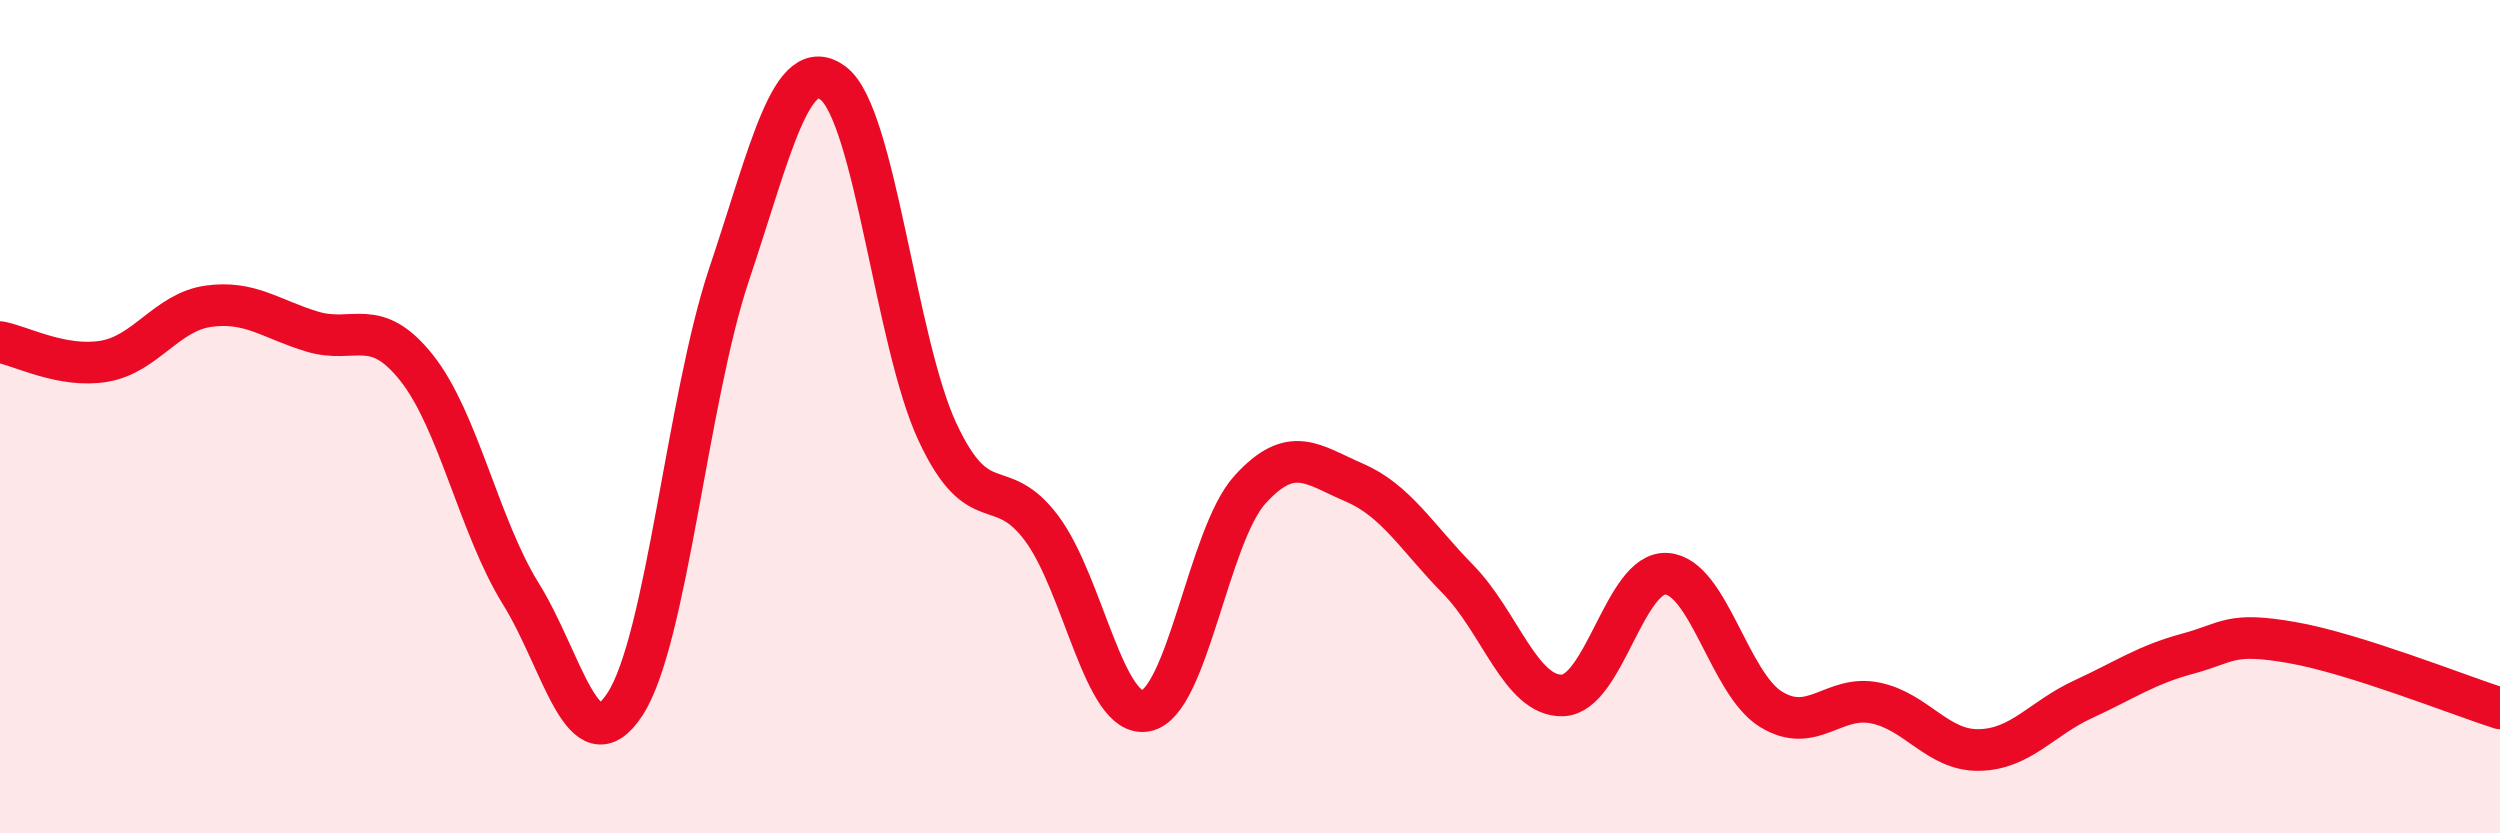
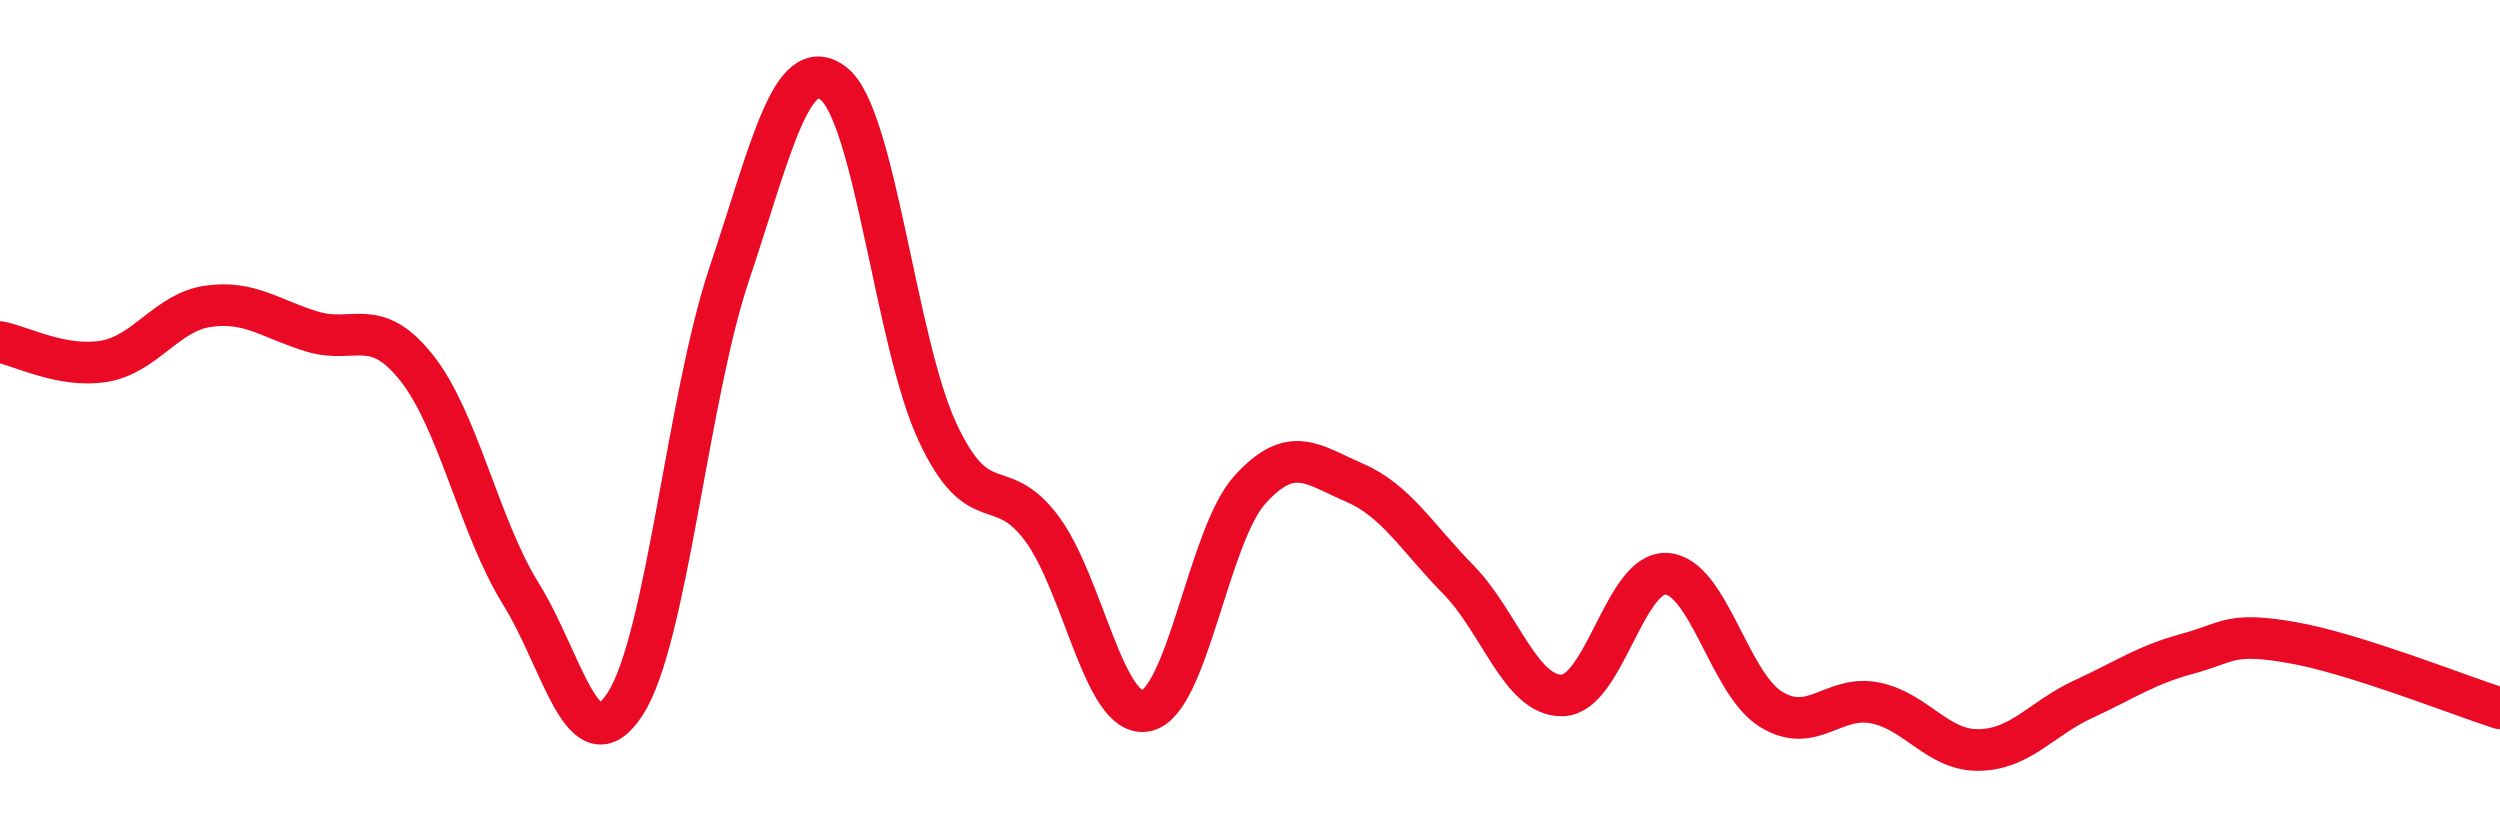
<svg xmlns="http://www.w3.org/2000/svg" width="60" height="20" viewBox="0 0 60 20">
-   <path d="M 0,8.21 C 0.5,8.3 1.5,8.84 2.5,8.67 C 3.5,8.5 4,7.49 5,7.35 C 6,7.21 6.5,7.66 7.5,7.96 C 8.5,8.26 9,7.57 10,8.83 C 11,10.09 11.5,12.64 12.5,14.25 C 13.5,15.86 14,18.43 15,16.9 C 16,15.37 16.5,9.56 17.5,6.58 C 18.5,3.6 19,1.24 20,2 C 21,2.76 21.5,8.23 22.5,10.37 C 23.5,12.51 24,11.34 25,12.68 C 26,14.02 26.5,17.25 27.5,17.06 C 28.5,16.87 29,12.85 30,11.75 C 31,10.65 31.5,11.15 32.5,11.58 C 33.5,12.01 34,12.89 35,13.91 C 36,14.93 36.5,16.72 37.5,16.69 C 38.5,16.66 39,13.7 40,13.77 C 41,13.84 41.5,16.4 42.5,17.02 C 43.5,17.64 44,16.67 45,16.87 C 46,17.07 46.5,18.02 47.5,18 C 48.5,17.98 49,17.24 50,16.78 C 51,16.32 51.5,15.96 52.5,15.69 C 53.5,15.42 53.5,15.16 55,15.42 C 56.5,15.68 59,16.68 60,17L60 20L0 20Z" fill="#EB0A25" opacity="0.1" stroke-linecap="round" stroke-linejoin="round" />
  <path d="M 0,8.21 C 0.5,8.3 1.5,8.84 2.5,8.67 C 3.5,8.5 4,7.49 5,7.35 C 6,7.21 6.5,7.66 7.5,7.96 C 8.5,8.26 9,7.57 10,8.83 C 11,10.09 11.5,12.64 12.5,14.25 C 13.5,15.86 14,18.43 15,16.9 C 16,15.37 16.5,9.56 17.5,6.58 C 18.5,3.6 19,1.24 20,2 C 21,2.76 21.5,8.23 22.5,10.37 C 23.5,12.51 24,11.34 25,12.68 C 26,14.02 26.5,17.25 27.5,17.06 C 28.5,16.87 29,12.85 30,11.75 C 31,10.65 31.5,11.15 32.5,11.58 C 33.5,12.01 34,12.89 35,13.91 C 36,14.93 36.5,16.72 37.5,16.69 C 38.5,16.66 39,13.7 40,13.77 C 41,13.84 41.5,16.4 42.5,17.02 C 43.5,17.64 44,16.67 45,16.87 C 46,17.07 46.5,18.02 47.5,18 C 48.5,17.98 49,17.24 50,16.78 C 51,16.32 51.5,15.96 52.5,15.69 C 53.5,15.42 53.5,15.16 55,15.42 C 56.5,15.68 59,16.68 60,17" stroke="#EB0A25" stroke-width="1" fill="none" stroke-linecap="round" stroke-linejoin="round" />
</svg>